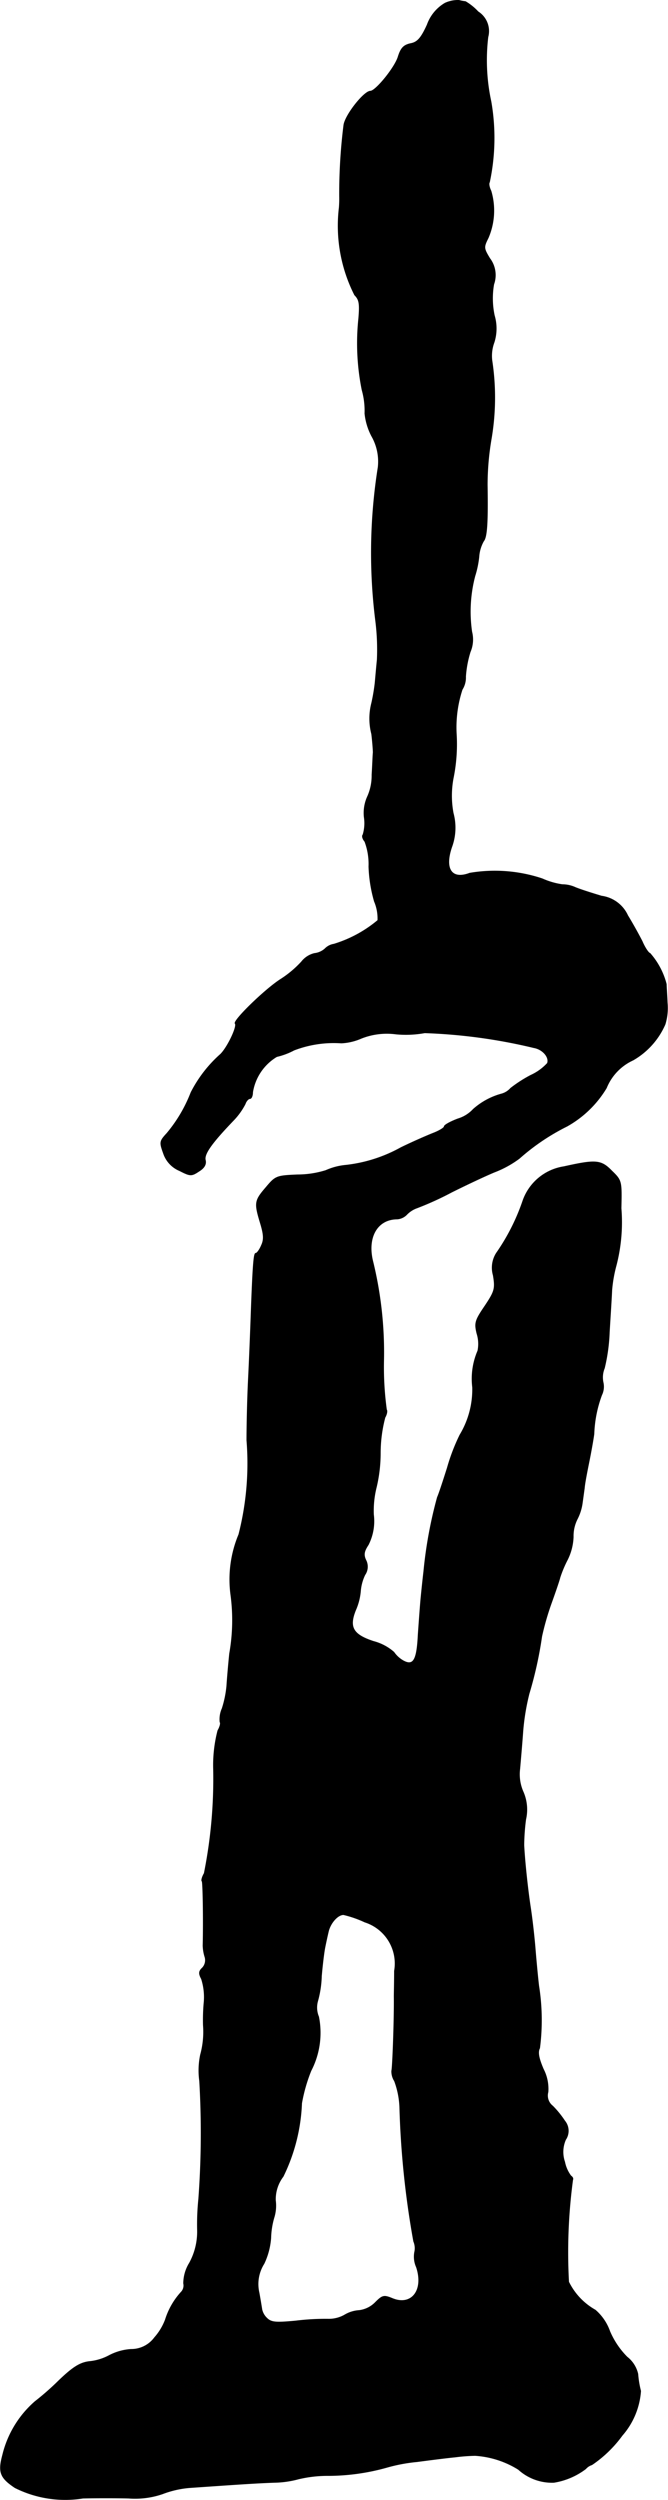
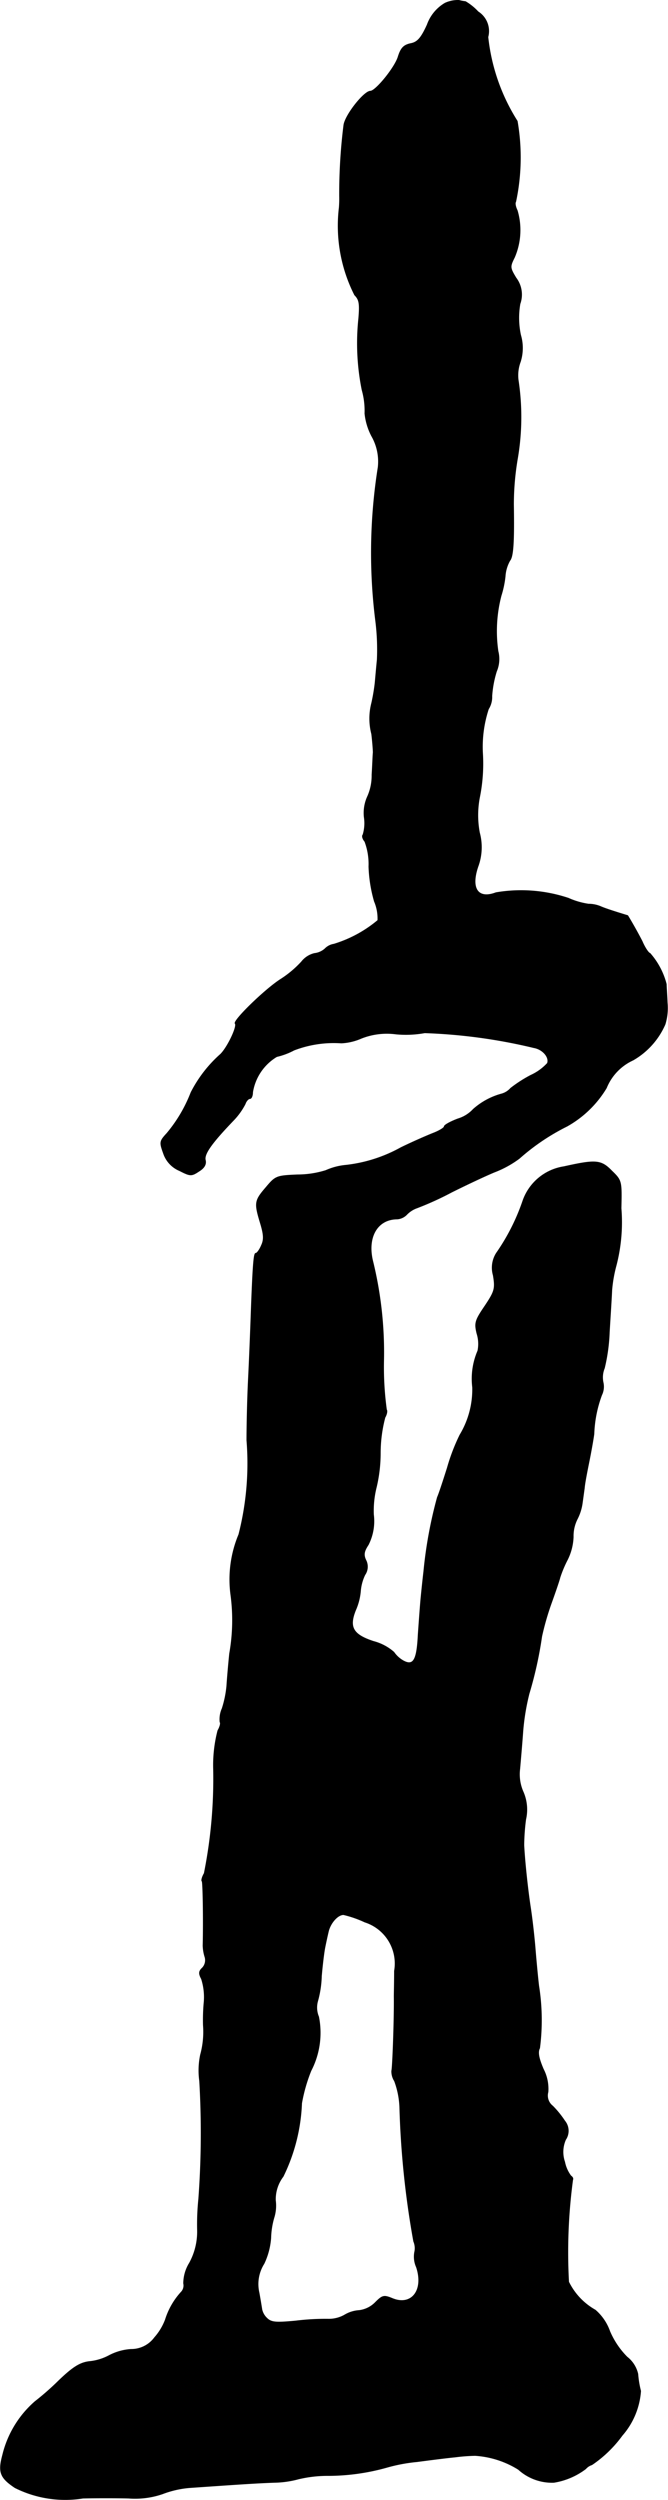
<svg xmlns="http://www.w3.org/2000/svg" version="1.1" width="4.621mm" height="17.282mm" viewBox="0 0 13.098 48.99">
  <defs>
    <style type="text/css">
      .a {
        stroke: #000;
        stroke-linecap: round;
        stroke-linejoin: round;
        stroke-width: 0.01px;
      }
    </style>
  </defs>
-   <path class="a" d="M8.727.06a.804.804,0,0,0-.351.424C8.255.75,8.182.829,8.049.853c-.133.03-.188.085-.242.254-.061.212-.442.678-.545.678-.121,0-.485.454-.521.66a10.851,10.851,0,0,0-.085,1.399,2.219,2.219,0,0,1-.006.224,3.004,3.004,0,0,0,.303,1.714c.091.091.103.17.079.46A4.628,4.628,0,0,0,7.098,7.643a1.488,1.488,0,0,1,.055.46,1.228,1.228,0,0,0,.133.442,1.004,1.004,0,0,1,.127.612,10.673,10.673,0,0,0-.048,3.016,4.504,4.504,0,0,1,.03.757c-.012.115-.03.321-.042.454a3.754,3.754,0,0,1-.067.394,1.21,1.21,0,0,0,0,.606c.018.151.03.315.03.363-.006.048-.012.248-.024.436a.998.998,0,0,1-.091.436.776.776,0,0,0-.061.394.775.775,0,0,1-.024.345c-.024.024-.006.085.036.133a1.246,1.246,0,0,1,.079.491,2.792,2.792,0,0,0,.109.684.847.847,0,0,1,.067.369,2.451,2.451,0,0,1-.86.466.309.309,0,0,0-.176.091.369.369,0,0,1-.206.091.459.459,0,0,0-.254.164,2.058,2.058,0,0,1-.412.345c-.303.194-.939.812-.89.866.048.048-.145.46-.285.6a2.548,2.548,0,0,0-.581.751,2.825,2.825,0,0,1-.472.8c-.145.157-.145.176-.067.394a.561.561,0,0,0,.315.339c.212.109.236.109.382.012.109-.067.145-.139.127-.218-.03-.115.109-.321.551-.781a1.363,1.363,0,0,0,.23-.321c.018-.055.061-.103.091-.103s.055-.055.055-.127a.999.999,0,0,1,.472-.697,1.375,1.375,0,0,0,.339-.127,2.175,2.175,0,0,1,.927-.139,1.097,1.097,0,0,0,.388-.091,1.354,1.354,0,0,1,.684-.085,2.069,2.069,0,0,0,.563-.024,10.644,10.644,0,0,1,2.138.291c.176.03.309.188.267.303a1.005,1.005,0,0,1-.327.236,2.635,2.635,0,0,0-.394.254.364.364,0,0,1-.17.109,1.378,1.378,0,0,0-.563.303.674.674,0,0,1-.303.188c-.145.055-.267.121-.267.151,0,.024-.091.079-.194.121-.109.042-.406.17-.654.291a2.873,2.873,0,0,1-1.078.345,1.235,1.235,0,0,0-.394.103,1.868,1.868,0,0,1-.557.085c-.412.018-.43.024-.618.248-.224.26-.23.303-.109.703.067.224.073.321.018.436-.036.085-.085.151-.109.151-.036,0-.055.164-.091,1.151-.012.351-.036.951-.055,1.333s-.03.915-.03,1.181a5.625,5.625,0,0,1-.157,1.847,2.283,2.283,0,0,0-.157,1.181,3.733,3.733,0,0,1-.024,1.151c-.024.23-.048.521-.055.636a2.052,2.052,0,0,1-.091.442.518.518,0,0,0-.042.267c.018.018,0,.091-.042.164a2.708,2.708,0,0,0-.085.763,9.411,9.411,0,0,1-.182,2.035c-.042.073-.061.145-.042.157.018.024.03.775.018,1.26a.814.814,0,0,0,.036.218.218.218,0,0,1-.048.218c-.073.067-.073.115-.018.218a1.168,1.168,0,0,1,.048.485,3.92,3.92,0,0,0-.012.418,1.692,1.692,0,0,1-.055.581,1.504,1.504,0,0,0-.018.515,17.532,17.532,0,0,1-.018,2.314,4.87,4.87,0,0,0-.024.612,1.276,1.276,0,0,1-.157.642.768.768,0,0,0-.115.4.184.184,0,0,1-.048.17,1.432,1.432,0,0,0-.309.539,1.125,1.125,0,0,1-.212.351.565.565,0,0,1-.46.23,1.07,1.07,0,0,0-.43.121,1.026,1.026,0,0,1-.363.115c-.206.018-.351.109-.678.43a5.287,5.287,0,0,1-.412.357,2.016,2.016,0,0,0-.636,1.048c-.091.339-.048.448.242.642a2.196,2.196,0,0,0,1.333.206c.248-.006.654-.006.896,0a1.659,1.659,0,0,0,.666-.085,1.924,1.924,0,0,1,.527-.121c.884-.061,1.308-.091,1.666-.103a1.933,1.933,0,0,0,.472-.067,2.456,2.456,0,0,1,.545-.067,4.287,4.287,0,0,0,1.175-.157,3.284,3.284,0,0,1,.606-.115c.273-.036.612-.079.745-.091a3.581,3.581,0,0,1,.394-.03,1.819,1.819,0,0,1,.848.273.98.98,0,0,0,.697.254,1.404,1.404,0,0,0,.624-.267.266.266,0,0,1,.121-.079,2.396,2.396,0,0,0,.594-.575,1.48,1.48,0,0,0,.363-.872,1.913,1.913,0,0,1-.055-.333.589.589,0,0,0-.212-.333,1.611,1.611,0,0,1-.339-.503.982.982,0,0,0-.285-.418,1.278,1.278,0,0,1-.521-.551,10.671,10.671,0,0,1,.079-1.999c.012-.024,0-.055-.036-.079a.676.676,0,0,1-.121-.273.596.596,0,0,1,.018-.436.308.308,0,0,0-.018-.369,1.899,1.899,0,0,0-.236-.291.257.257,0,0,1-.091-.273.84.84,0,0,0-.091-.448c-.091-.212-.115-.333-.073-.412a4.299,4.299,0,0,0-.018-1.223c-.018-.151-.048-.466-.067-.697-.018-.236-.061-.618-.097-.848-.061-.406-.115-.951-.127-1.211a4.09,4.09,0,0,1,.036-.503.87.87,0,0,0-.055-.551.847.847,0,0,1-.061-.442c.012-.139.042-.478.061-.745a4.474,4.474,0,0,1,.121-.727,7.724,7.724,0,0,0,.248-1.121,5.369,5.369,0,0,1,.182-.636c.085-.236.164-.466.176-.521a2.297,2.297,0,0,1,.145-.345,1.092,1.092,0,0,0,.115-.448.733.733,0,0,1,.079-.351.979.979,0,0,0,.097-.303c.012-.085.03-.218.042-.303.006-.085.048-.303.085-.485s.085-.442.103-.575a2.422,2.422,0,0,1,.151-.763.377.377,0,0,0,.03-.242.472.472,0,0,1,.024-.285,3.559,3.559,0,0,0,.097-.709c.018-.303.042-.666.048-.818a2.676,2.676,0,0,1,.085-.485,3.384,3.384,0,0,0,.097-1.121c.012-.533.012-.545-.182-.733-.212-.218-.315-.224-.939-.085a1.016,1.016,0,0,0-.806.666,4.088,4.088,0,0,1-.521,1.03.536.536,0,0,0-.061.436c.042.26.03.309-.164.6-.194.285-.206.333-.157.539a.668.668,0,0,1,.018.339,1.383,1.383,0,0,0-.103.715,1.725,1.725,0,0,1-.248.933,3.854,3.854,0,0,0-.248.648c-.073.23-.157.491-.194.575a8.582,8.582,0,0,0-.267,1.454c-.018.151-.042.382-.055.515s-.036.454-.055.721c-.024.497-.091.618-.285.515a.552.552,0,0,1-.188-.17.984.984,0,0,0-.4-.212c-.406-.133-.485-.279-.351-.612a1.17,1.17,0,0,0,.097-.388.907.907,0,0,1,.085-.303.281.281,0,0,0,.018-.291c-.048-.103-.036-.17.048-.297a1.023,1.023,0,0,0,.103-.594,1.889,1.889,0,0,1,.055-.533,2.914,2.914,0,0,0,.079-.672,2.744,2.744,0,0,1,.091-.697c.036-.061.048-.133.03-.151a6.133,6.133,0,0,1-.055-.993,7.507,7.507,0,0,0-.212-1.908c-.121-.478.085-.836.478-.836a.291.291,0,0,0,.188-.091.516.516,0,0,1,.2-.127,6.082,6.082,0,0,0,.678-.309c.303-.151.678-.327.842-.394a2.025,2.025,0,0,0,.485-.267,4.261,4.261,0,0,1,.933-.63,2.092,2.092,0,0,0,.775-.751,1.02,1.02,0,0,1,.521-.545,1.498,1.498,0,0,0,.63-.703,1.101,1.101,0,0,0,.042-.424c-.006-.151-.018-.315-.018-.363a1.461,1.461,0,0,0-.321-.606c-.024,0-.097-.103-.151-.23-.061-.121-.188-.351-.285-.509a.662.662,0,0,0-.515-.382c-.182-.055-.412-.127-.515-.17a.613.613,0,0,0-.254-.055,1.479,1.479,0,0,1-.394-.115,2.939,2.939,0,0,0-1.423-.109c-.351.133-.497-.079-.351-.509a1.097,1.097,0,0,0,.03-.666,1.848,1.848,0,0,1,0-.684,3.348,3.348,0,0,0,.061-.872,2.373,2.373,0,0,1,.115-.866.442.442,0,0,0,.067-.254,2.086,2.086,0,0,1,.091-.485.619.619,0,0,0,.03-.394,2.744,2.744,0,0,1,.061-1.09,1.942,1.942,0,0,0,.079-.376.72.72,0,0,1,.091-.309c.067-.079.085-.363.073-1.102a5.37,5.37,0,0,1,.079-.909,4.827,4.827,0,0,0,.012-1.532.753.753,0,0,1,.042-.351.898.898,0,0,0,.006-.527,1.608,1.608,0,0,1-.012-.612.542.542,0,0,0-.079-.509c-.121-.2-.121-.218-.03-.4a1.357,1.357,0,0,0,.055-.921c-.036-.073-.048-.145-.03-.17a4.168,4.168,0,0,0,.03-1.581A3.831,3.831,0,0,1,9.569.726.451.451,0,0,0,9.375.229,1.088,1.088,0,0,0,9.127.029a.744.744,0,0,1-.127-.024A.619.619,0,0,0,8.727.06ZM7.152,37.667a.851.851,0,0,1,.581.957c0,.212-.006.436-.006.503.006.43-.03,1.405-.048,1.454a.35.35,0,0,0,.055.2,1.644,1.644,0,0,1,.103.515,17.535,17.535,0,0,0,.273,2.629.338.338,0,0,1,.018.212.5.5,0,0,0,.036.291c.151.454-.097.769-.472.612-.164-.067-.194-.061-.333.079a.536.536,0,0,1-.315.157.63.63,0,0,0-.291.091.624.624,0,0,1-.315.079,4.817,4.817,0,0,0-.642.036c-.388.036-.478.03-.563-.055a.331.331,0,0,1-.097-.17c-.006-.042-.03-.188-.055-.327A.745.745,0,0,1,5.178,44.36a1.411,1.411,0,0,0,.133-.503,1.557,1.557,0,0,1,.061-.394.793.793,0,0,0,.03-.345.737.737,0,0,1,.151-.466,3.57,3.57,0,0,0,.363-1.435,3.195,3.195,0,0,1,.182-.636,1.614,1.614,0,0,0,.151-1.06.465.465,0,0,1-.018-.309,2.023,2.023,0,0,0,.073-.485c.018-.212.048-.46.067-.557.018-.091.048-.23.067-.309.036-.17.182-.339.297-.339A2.125,2.125,0,0,1,7.152,37.667Z" />
+   <path class="a" d="M8.727.06a.804.804,0,0,0-.351.424C8.255.75,8.182.829,8.049.853c-.133.03-.188.085-.242.254-.061.212-.442.678-.545.678-.121,0-.485.454-.521.66a10.851,10.851,0,0,0-.085,1.399,2.219,2.219,0,0,1-.006.224,3.004,3.004,0,0,0,.303,1.714c.091.091.103.17.079.46A4.628,4.628,0,0,0,7.098,7.643a1.488,1.488,0,0,1,.055.46,1.228,1.228,0,0,0,.133.442,1.004,1.004,0,0,1,.127.612,10.673,10.673,0,0,0-.048,3.016,4.504,4.504,0,0,1,.03.757c-.012.115-.03.321-.042.454a3.754,3.754,0,0,1-.067.394,1.21,1.21,0,0,0,0,.606c.018.151.03.315.03.363-.006.048-.012.248-.024.436a.998.998,0,0,1-.091.436.776.776,0,0,0-.061.394.775.775,0,0,1-.024.345c-.024.024-.006.085.036.133a1.246,1.246,0,0,1,.079.491,2.792,2.792,0,0,0,.109.684.847.847,0,0,1,.067.369,2.451,2.451,0,0,1-.86.466.309.309,0,0,0-.176.091.369.369,0,0,1-.206.091.459.459,0,0,0-.254.164,2.058,2.058,0,0,1-.412.345c-.303.194-.939.812-.89.866.048.048-.145.46-.285.6a2.548,2.548,0,0,0-.581.751,2.825,2.825,0,0,1-.472.8c-.145.157-.145.176-.067.394a.561.561,0,0,0,.315.339c.212.109.236.109.382.012.109-.067.145-.139.127-.218-.03-.115.109-.321.551-.781a1.363,1.363,0,0,0,.23-.321c.018-.055.061-.103.091-.103s.055-.055.055-.127a.999.999,0,0,1,.472-.697,1.375,1.375,0,0,0,.339-.127,2.175,2.175,0,0,1,.927-.139,1.097,1.097,0,0,0,.388-.091,1.354,1.354,0,0,1,.684-.085,2.069,2.069,0,0,0,.563-.024,10.644,10.644,0,0,1,2.138.291c.176.03.309.188.267.303a1.005,1.005,0,0,1-.327.236,2.635,2.635,0,0,0-.394.254.364.364,0,0,1-.17.109,1.378,1.378,0,0,0-.563.303.674.674,0,0,1-.303.188c-.145.055-.267.121-.267.151,0,.024-.091.079-.194.121-.109.042-.406.17-.654.291a2.873,2.873,0,0,1-1.078.345,1.235,1.235,0,0,0-.394.103,1.868,1.868,0,0,1-.557.085c-.412.018-.43.024-.618.248-.224.26-.23.303-.109.703.067.224.073.321.018.436-.036.085-.085.151-.109.151-.036,0-.055.164-.091,1.151-.012.351-.036.951-.055,1.333s-.03.915-.03,1.181a5.625,5.625,0,0,1-.157,1.847,2.283,2.283,0,0,0-.157,1.181,3.733,3.733,0,0,1-.024,1.151c-.024.23-.048.521-.055.636a2.052,2.052,0,0,1-.091.442.518.518,0,0,0-.042.267c.018.018,0,.091-.042.164a2.708,2.708,0,0,0-.085.763,9.411,9.411,0,0,1-.182,2.035c-.042.073-.061.145-.042.157.018.024.03.775.018,1.26a.814.814,0,0,0,.036.218.218.218,0,0,1-.048.218c-.073.067-.073.115-.018.218a1.168,1.168,0,0,1,.048.485,3.92,3.92,0,0,0-.012.418,1.692,1.692,0,0,1-.055.581,1.504,1.504,0,0,0-.018.515,17.532,17.532,0,0,1-.018,2.314,4.87,4.87,0,0,0-.024.612,1.276,1.276,0,0,1-.157.642.768.768,0,0,0-.115.4.184.184,0,0,1-.048.17,1.432,1.432,0,0,0-.309.539,1.125,1.125,0,0,1-.212.351.565.565,0,0,1-.46.23,1.07,1.07,0,0,0-.43.121,1.026,1.026,0,0,1-.363.115c-.206.018-.351.109-.678.43a5.287,5.287,0,0,1-.412.357,2.016,2.016,0,0,0-.636,1.048c-.091.339-.048.448.242.642a2.196,2.196,0,0,0,1.333.206c.248-.006.654-.006.896,0a1.659,1.659,0,0,0,.666-.085,1.924,1.924,0,0,1,.527-.121c.884-.061,1.308-.091,1.666-.103a1.933,1.933,0,0,0,.472-.067,2.456,2.456,0,0,1,.545-.067,4.287,4.287,0,0,0,1.175-.157,3.284,3.284,0,0,1,.606-.115c.273-.036.612-.079.745-.091a3.581,3.581,0,0,1,.394-.03,1.819,1.819,0,0,1,.848.273.98.98,0,0,0,.697.254,1.404,1.404,0,0,0,.624-.267.266.266,0,0,1,.121-.079,2.396,2.396,0,0,0,.594-.575,1.48,1.48,0,0,0,.363-.872,1.913,1.913,0,0,1-.055-.333.589.589,0,0,0-.212-.333,1.611,1.611,0,0,1-.339-.503.982.982,0,0,0-.285-.418,1.278,1.278,0,0,1-.521-.551,10.671,10.671,0,0,1,.079-1.999c.012-.024,0-.055-.036-.079a.676.676,0,0,1-.121-.273.596.596,0,0,1,.018-.436.308.308,0,0,0-.018-.369,1.899,1.899,0,0,0-.236-.291.257.257,0,0,1-.091-.273.84.84,0,0,0-.091-.448c-.091-.212-.115-.333-.073-.412a4.299,4.299,0,0,0-.018-1.223c-.018-.151-.048-.466-.067-.697-.018-.236-.061-.618-.097-.848-.061-.406-.115-.951-.127-1.211a4.09,4.09,0,0,1,.036-.503.87.87,0,0,0-.055-.551.847.847,0,0,1-.061-.442c.012-.139.042-.478.061-.745a4.474,4.474,0,0,1,.121-.727,7.724,7.724,0,0,0,.248-1.121,5.369,5.369,0,0,1,.182-.636c.085-.236.164-.466.176-.521a2.297,2.297,0,0,1,.145-.345,1.092,1.092,0,0,0,.115-.448.733.733,0,0,1,.079-.351.979.979,0,0,0,.097-.303c.012-.085.03-.218.042-.303.006-.085.048-.303.085-.485s.085-.442.103-.575a2.422,2.422,0,0,1,.151-.763.377.377,0,0,0,.03-.242.472.472,0,0,1,.024-.285,3.559,3.559,0,0,0,.097-.709c.018-.303.042-.666.048-.818a2.676,2.676,0,0,1,.085-.485,3.384,3.384,0,0,0,.097-1.121c.012-.533.012-.545-.182-.733-.212-.218-.315-.224-.939-.085a1.016,1.016,0,0,0-.806.666,4.088,4.088,0,0,1-.521,1.03.536.536,0,0,0-.061.436c.042.26.03.309-.164.6-.194.285-.206.333-.157.539a.668.668,0,0,1,.018.339,1.383,1.383,0,0,0-.103.715,1.725,1.725,0,0,1-.248.933,3.854,3.854,0,0,0-.248.648c-.073.23-.157.491-.194.575a8.582,8.582,0,0,0-.267,1.454c-.018.151-.042.382-.055.515s-.036.454-.055.721c-.024.497-.091.618-.285.515a.552.552,0,0,1-.188-.17.984.984,0,0,0-.4-.212c-.406-.133-.485-.279-.351-.612a1.17,1.17,0,0,0,.097-.388.907.907,0,0,1,.085-.303.281.281,0,0,0,.018-.291c-.048-.103-.036-.17.048-.297a1.023,1.023,0,0,0,.103-.594,1.889,1.889,0,0,1,.055-.533,2.914,2.914,0,0,0,.079-.672,2.744,2.744,0,0,1,.091-.697c.036-.061.048-.133.03-.151a6.133,6.133,0,0,1-.055-.993,7.507,7.507,0,0,0-.212-1.908c-.121-.478.085-.836.478-.836a.291.291,0,0,0,.188-.091.516.516,0,0,1,.2-.127,6.082,6.082,0,0,0,.678-.309c.303-.151.678-.327.842-.394a2.025,2.025,0,0,0,.485-.267,4.261,4.261,0,0,1,.933-.63,2.092,2.092,0,0,0,.775-.751,1.02,1.02,0,0,1,.521-.545,1.498,1.498,0,0,0,.63-.703,1.101,1.101,0,0,0,.042-.424c-.006-.151-.018-.315-.018-.363a1.461,1.461,0,0,0-.321-.606c-.024,0-.097-.103-.151-.23-.061-.121-.188-.351-.285-.509c-.182-.055-.412-.127-.515-.17a.613.613,0,0,0-.254-.055,1.479,1.479,0,0,1-.394-.115,2.939,2.939,0,0,0-1.423-.109c-.351.133-.497-.079-.351-.509a1.097,1.097,0,0,0,.03-.666,1.848,1.848,0,0,1,0-.684,3.348,3.348,0,0,0,.061-.872,2.373,2.373,0,0,1,.115-.866.442.442,0,0,0,.067-.254,2.086,2.086,0,0,1,.091-.485.619.619,0,0,0,.03-.394,2.744,2.744,0,0,1,.061-1.09,1.942,1.942,0,0,0,.079-.376.72.72,0,0,1,.091-.309c.067-.079.085-.363.073-1.102a5.37,5.37,0,0,1,.079-.909,4.827,4.827,0,0,0,.012-1.532.753.753,0,0,1,.042-.351.898.898,0,0,0,.006-.527,1.608,1.608,0,0,1-.012-.612.542.542,0,0,0-.079-.509c-.121-.2-.121-.218-.03-.4a1.357,1.357,0,0,0,.055-.921c-.036-.073-.048-.145-.03-.17a4.168,4.168,0,0,0,.03-1.581A3.831,3.831,0,0,1,9.569.726.451.451,0,0,0,9.375.229,1.088,1.088,0,0,0,9.127.029a.744.744,0,0,1-.127-.024A.619.619,0,0,0,8.727.06ZM7.152,37.667a.851.851,0,0,1,.581.957c0,.212-.006.436-.006.503.006.43-.03,1.405-.048,1.454a.35.35,0,0,0,.055.2,1.644,1.644,0,0,1,.103.515,17.535,17.535,0,0,0,.273,2.629.338.338,0,0,1,.018.212.5.5,0,0,0,.036.291c.151.454-.097.769-.472.612-.164-.067-.194-.061-.333.079a.536.536,0,0,1-.315.157.63.63,0,0,0-.291.091.624.624,0,0,1-.315.079,4.817,4.817,0,0,0-.642.036c-.388.036-.478.03-.563-.055a.331.331,0,0,1-.097-.17c-.006-.042-.03-.188-.055-.327A.745.745,0,0,1,5.178,44.36a1.411,1.411,0,0,0,.133-.503,1.557,1.557,0,0,1,.061-.394.793.793,0,0,0,.03-.345.737.737,0,0,1,.151-.466,3.57,3.57,0,0,0,.363-1.435,3.195,3.195,0,0,1,.182-.636,1.614,1.614,0,0,0,.151-1.06.465.465,0,0,1-.018-.309,2.023,2.023,0,0,0,.073-.485c.018-.212.048-.46.067-.557.018-.091.048-.23.067-.309.036-.17.182-.339.297-.339A2.125,2.125,0,0,1,7.152,37.667Z" />
</svg>